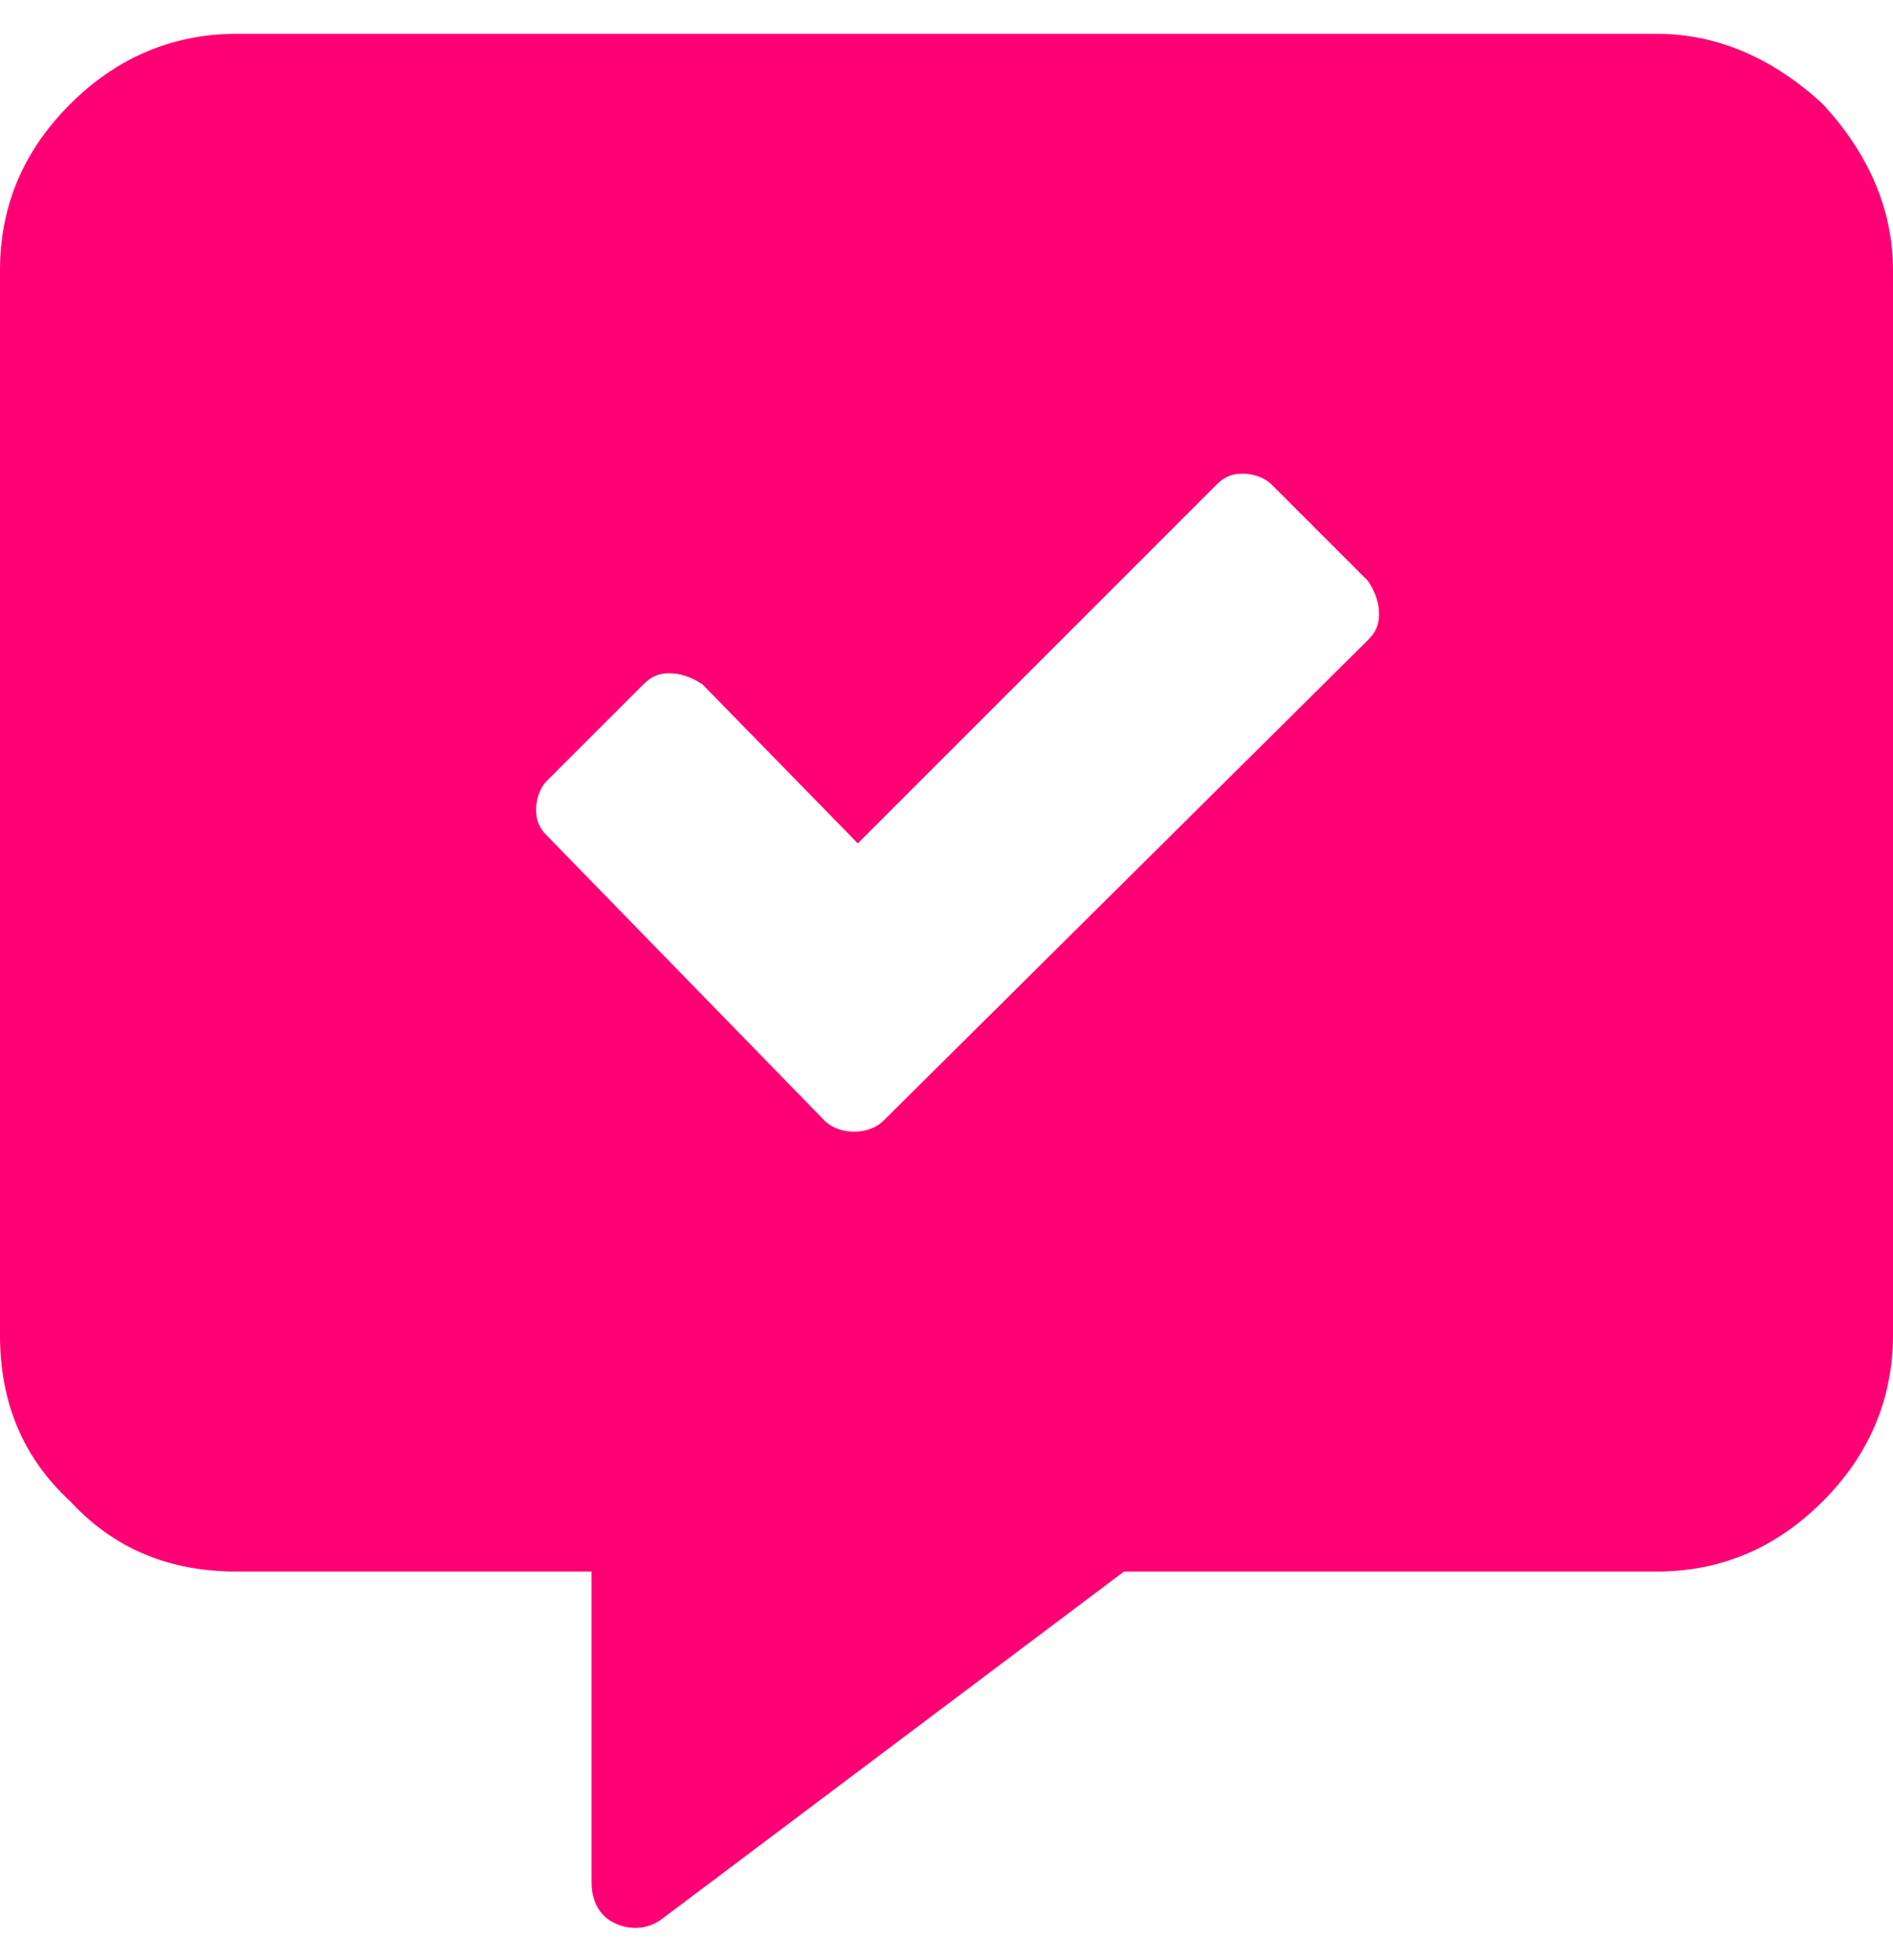
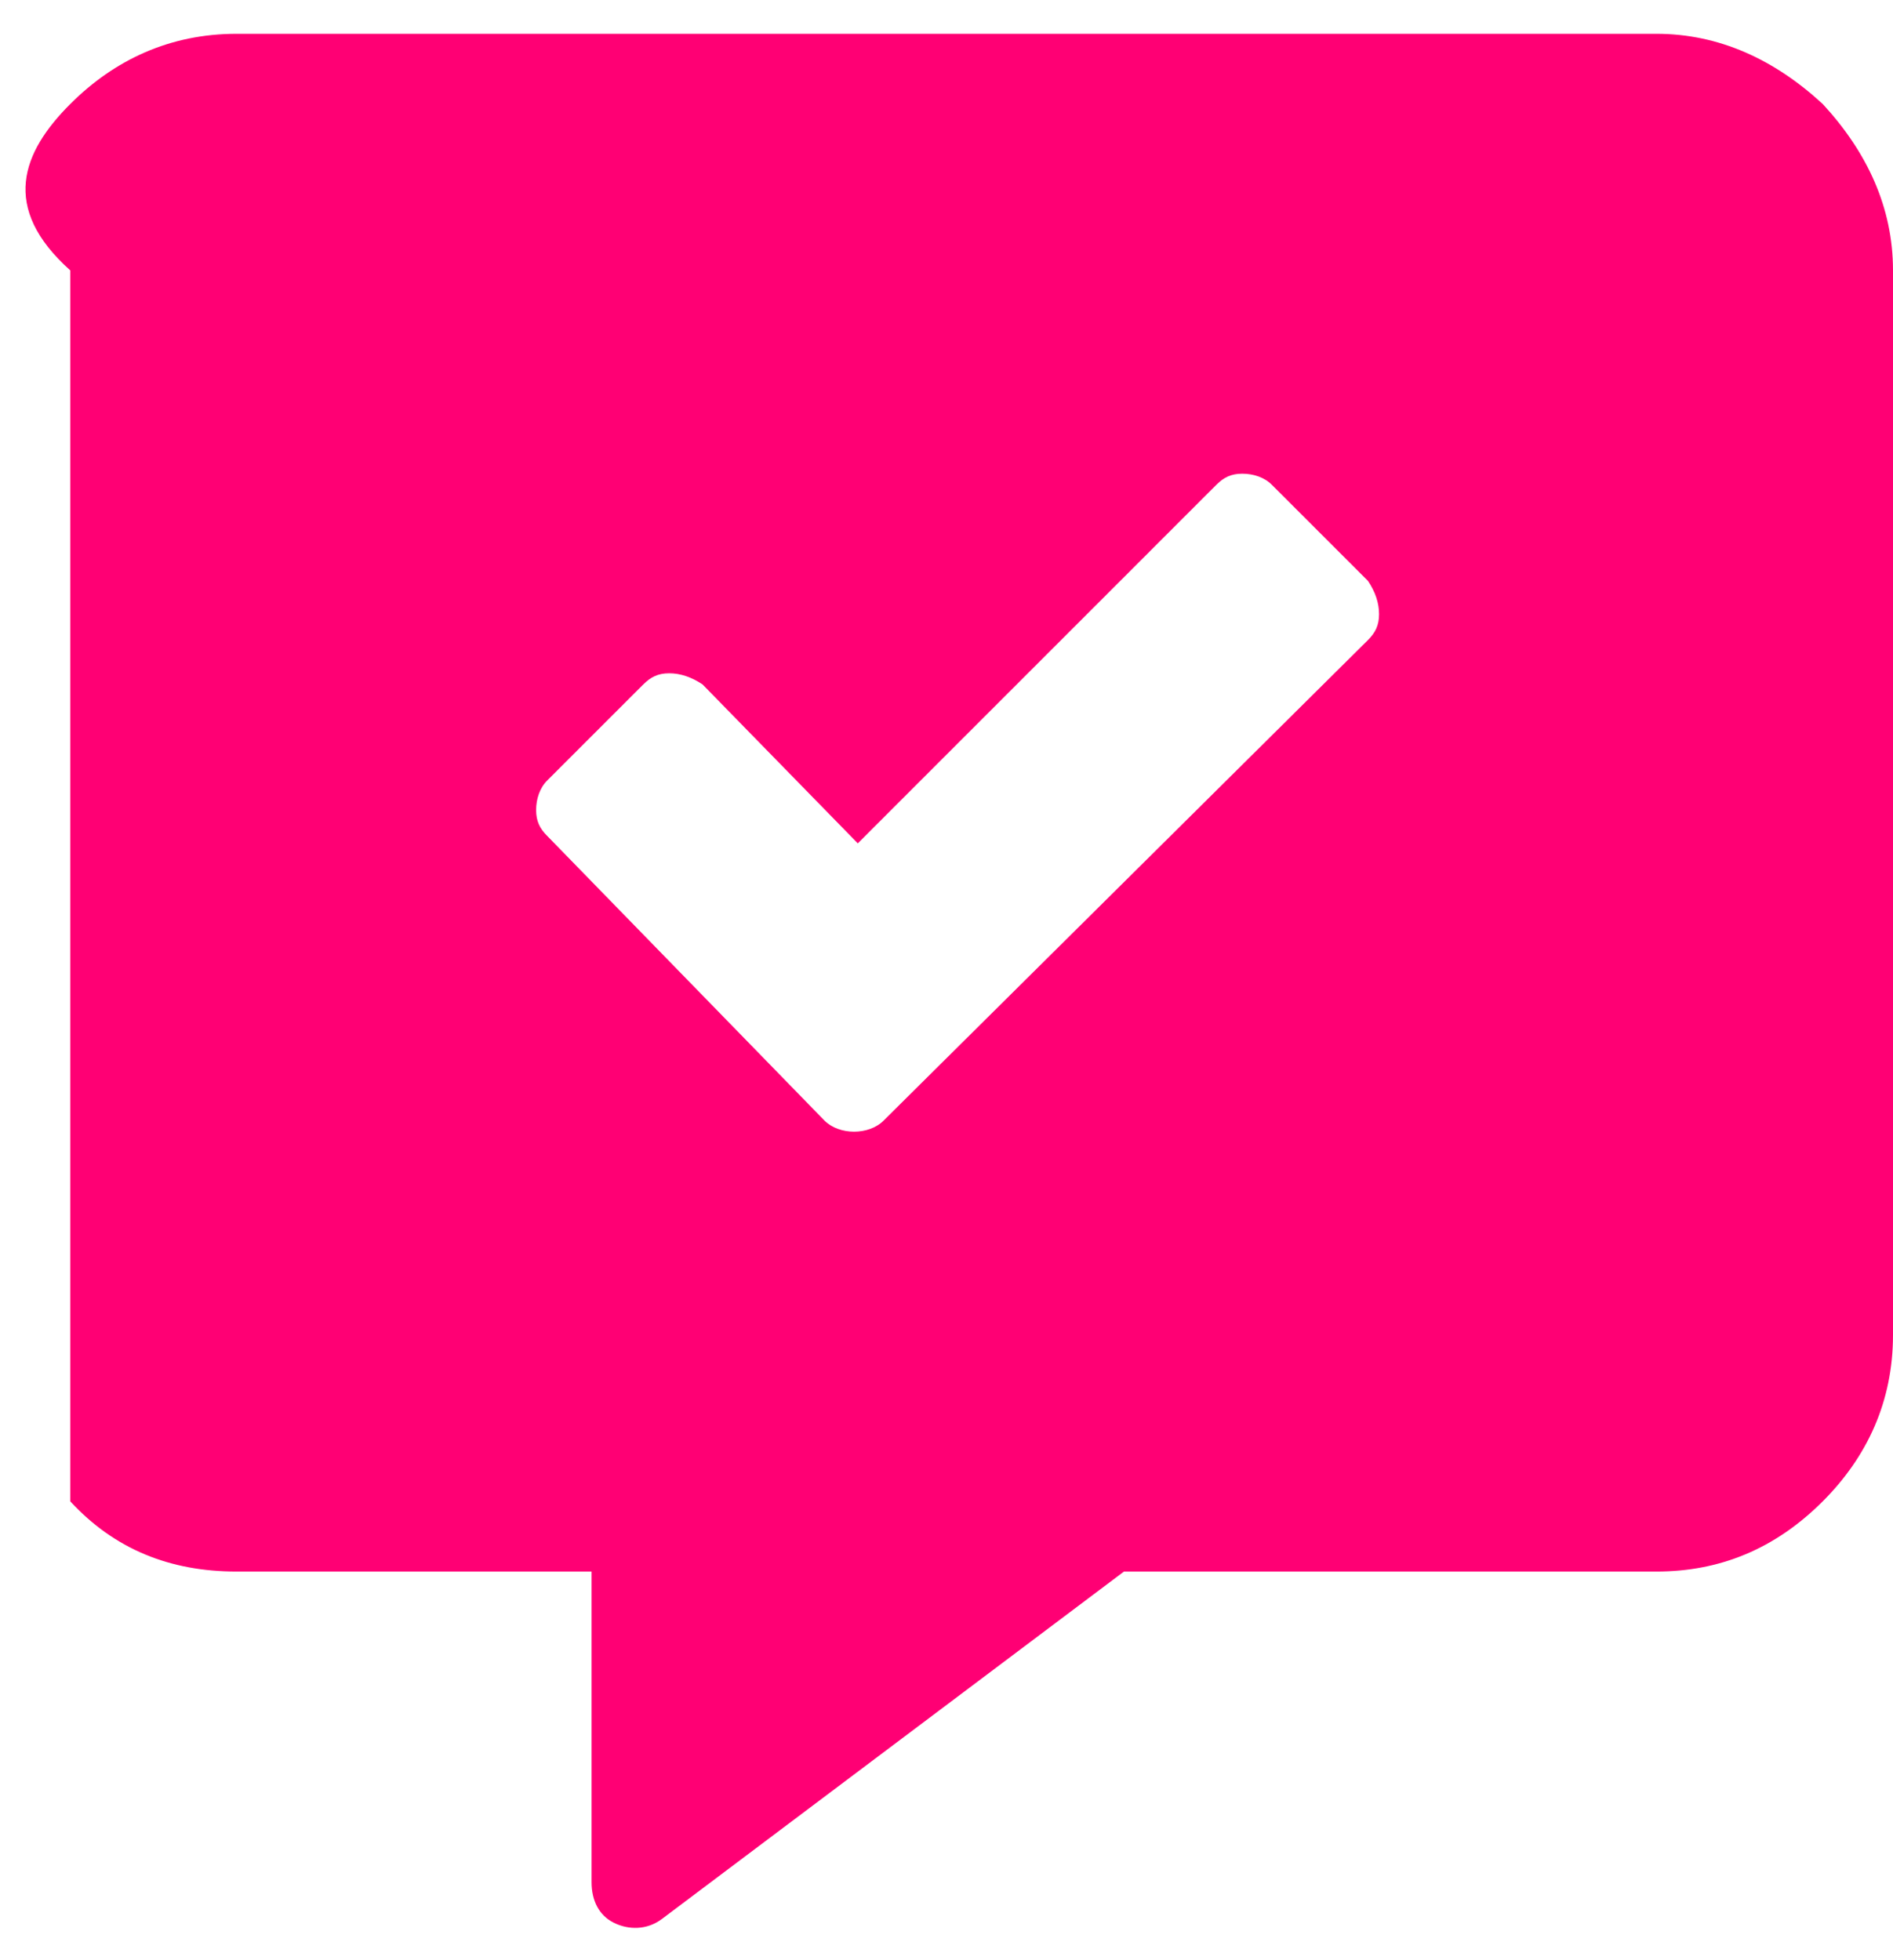
<svg xmlns="http://www.w3.org/2000/svg" width="28" height="29" viewBox="0 0 28 29" fill="none">
-   <path d="M24.5 0.5C25.43 0.5 26.25 0.883 26.961 1.539C27.617 2.25 28 3.07 28 4V19.75C28 20.734 27.617 21.555 26.961 22.211C26.25 22.922 25.43 23.25 24.5 23.25H16.625L9.789 28.391C9.57 28.555 9.297 28.555 9.078 28.445C8.859 28.336 8.75 28.117 8.75 27.844V23.25H3.5C2.516 23.25 1.695 22.922 1.039 22.211C0.328 21.555 0 20.734 0 19.75V4C0 3.07 0.328 2.25 1.039 1.539C1.695 0.883 2.516 0.5 3.5 0.5H24.5ZM20.234 9.469C20.344 9.359 20.398 9.25 20.398 9.086C20.398 8.922 20.344 8.758 20.234 8.594L18.812 7.172C18.703 7.062 18.539 7.008 18.375 7.008C18.211 7.008 18.102 7.062 17.992 7.172L12.688 12.477L10.391 10.125C10.227 10.016 10.062 9.961 9.898 9.961C9.734 9.961 9.625 10.016 9.516 10.125L8.094 11.547C7.984 11.656 7.93 11.82 7.93 11.984C7.93 12.148 7.984 12.258 8.094 12.367L12.195 16.578C12.305 16.688 12.469 16.742 12.633 16.742C12.797 16.742 12.961 16.688 13.07 16.578L20.234 9.469Z" fill="#FF0074" />
+   <path d="M24.5 0.5C25.43 0.5 26.25 0.883 26.961 1.539C27.617 2.25 28 3.07 28 4V19.75C28 20.734 27.617 21.555 26.961 22.211C26.25 22.922 25.43 23.25 24.5 23.25H16.625L9.789 28.391C9.57 28.555 9.297 28.555 9.078 28.445C8.859 28.336 8.75 28.117 8.75 27.844V23.25H3.5C2.516 23.25 1.695 22.922 1.039 22.211V4C0 3.07 0.328 2.25 1.039 1.539C1.695 0.883 2.516 0.5 3.5 0.5H24.5ZM20.234 9.469C20.344 9.359 20.398 9.25 20.398 9.086C20.398 8.922 20.344 8.758 20.234 8.594L18.812 7.172C18.703 7.062 18.539 7.008 18.375 7.008C18.211 7.008 18.102 7.062 17.992 7.172L12.688 12.477L10.391 10.125C10.227 10.016 10.062 9.961 9.898 9.961C9.734 9.961 9.625 10.016 9.516 10.125L8.094 11.547C7.984 11.656 7.93 11.82 7.93 11.984C7.93 12.148 7.984 12.258 8.094 12.367L12.195 16.578C12.305 16.688 12.469 16.742 12.633 16.742C12.797 16.742 12.961 16.688 13.07 16.578L20.234 9.469Z" fill="#FF0074" />
</svg>